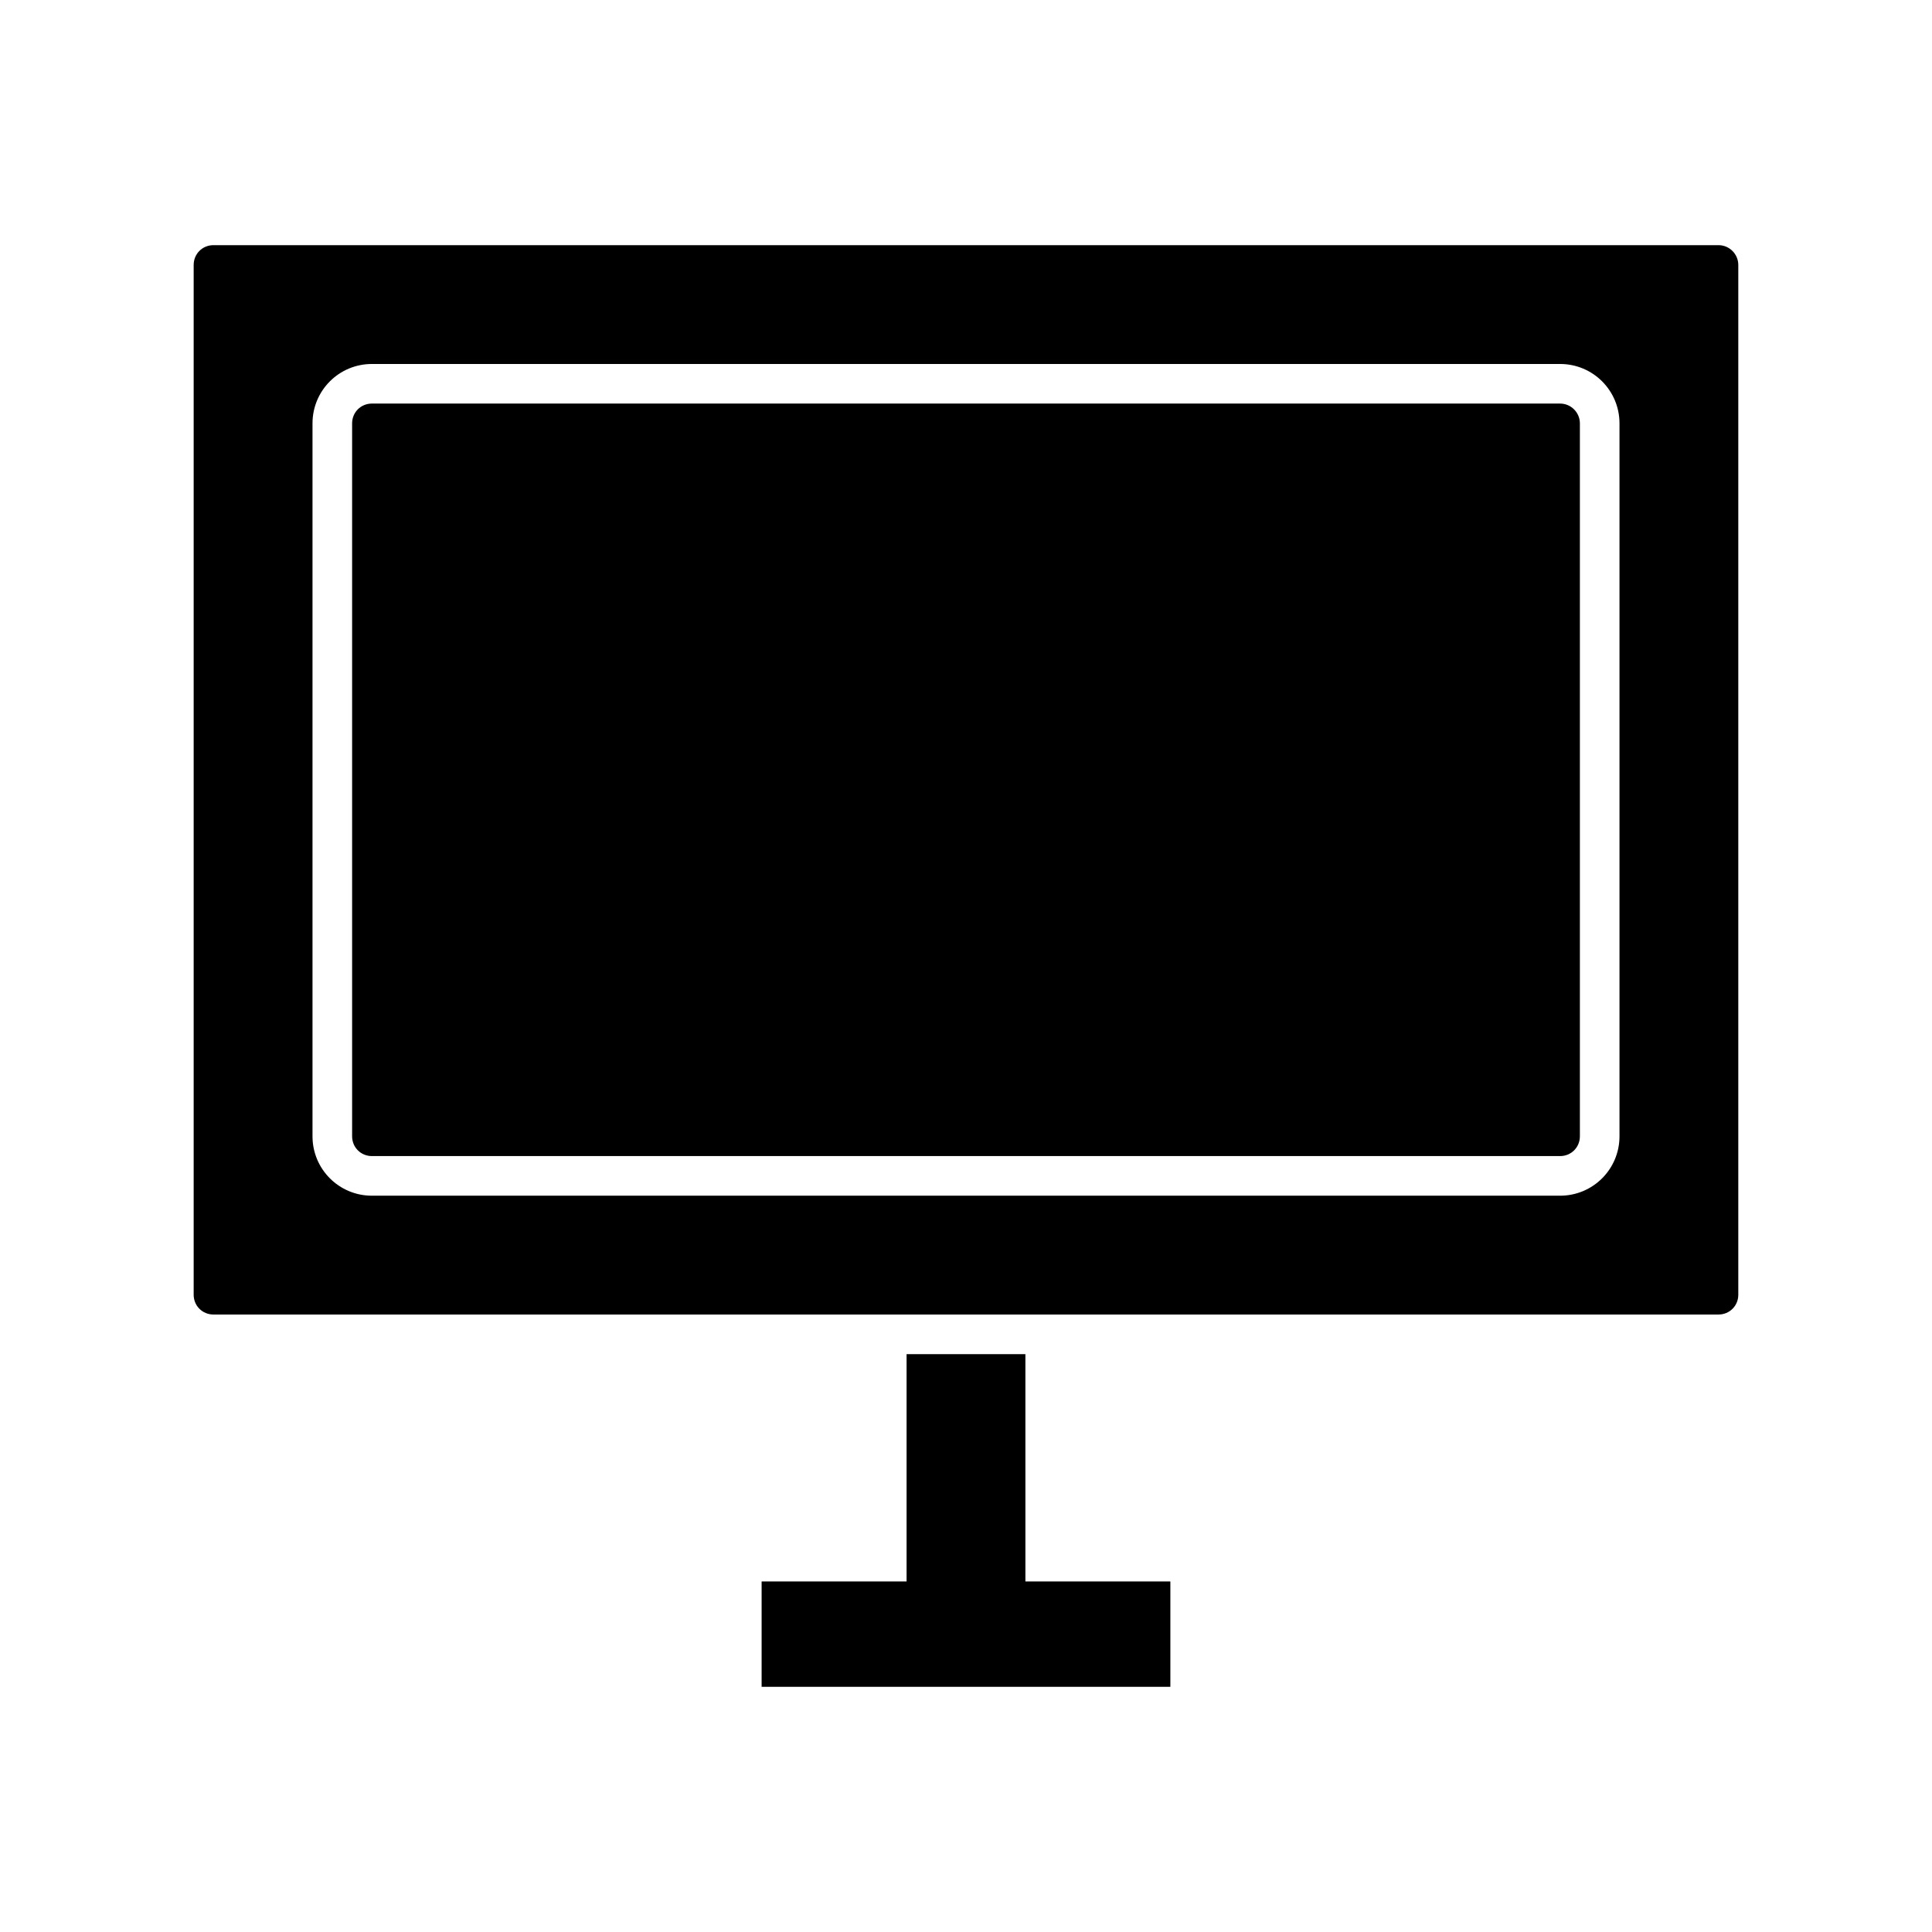
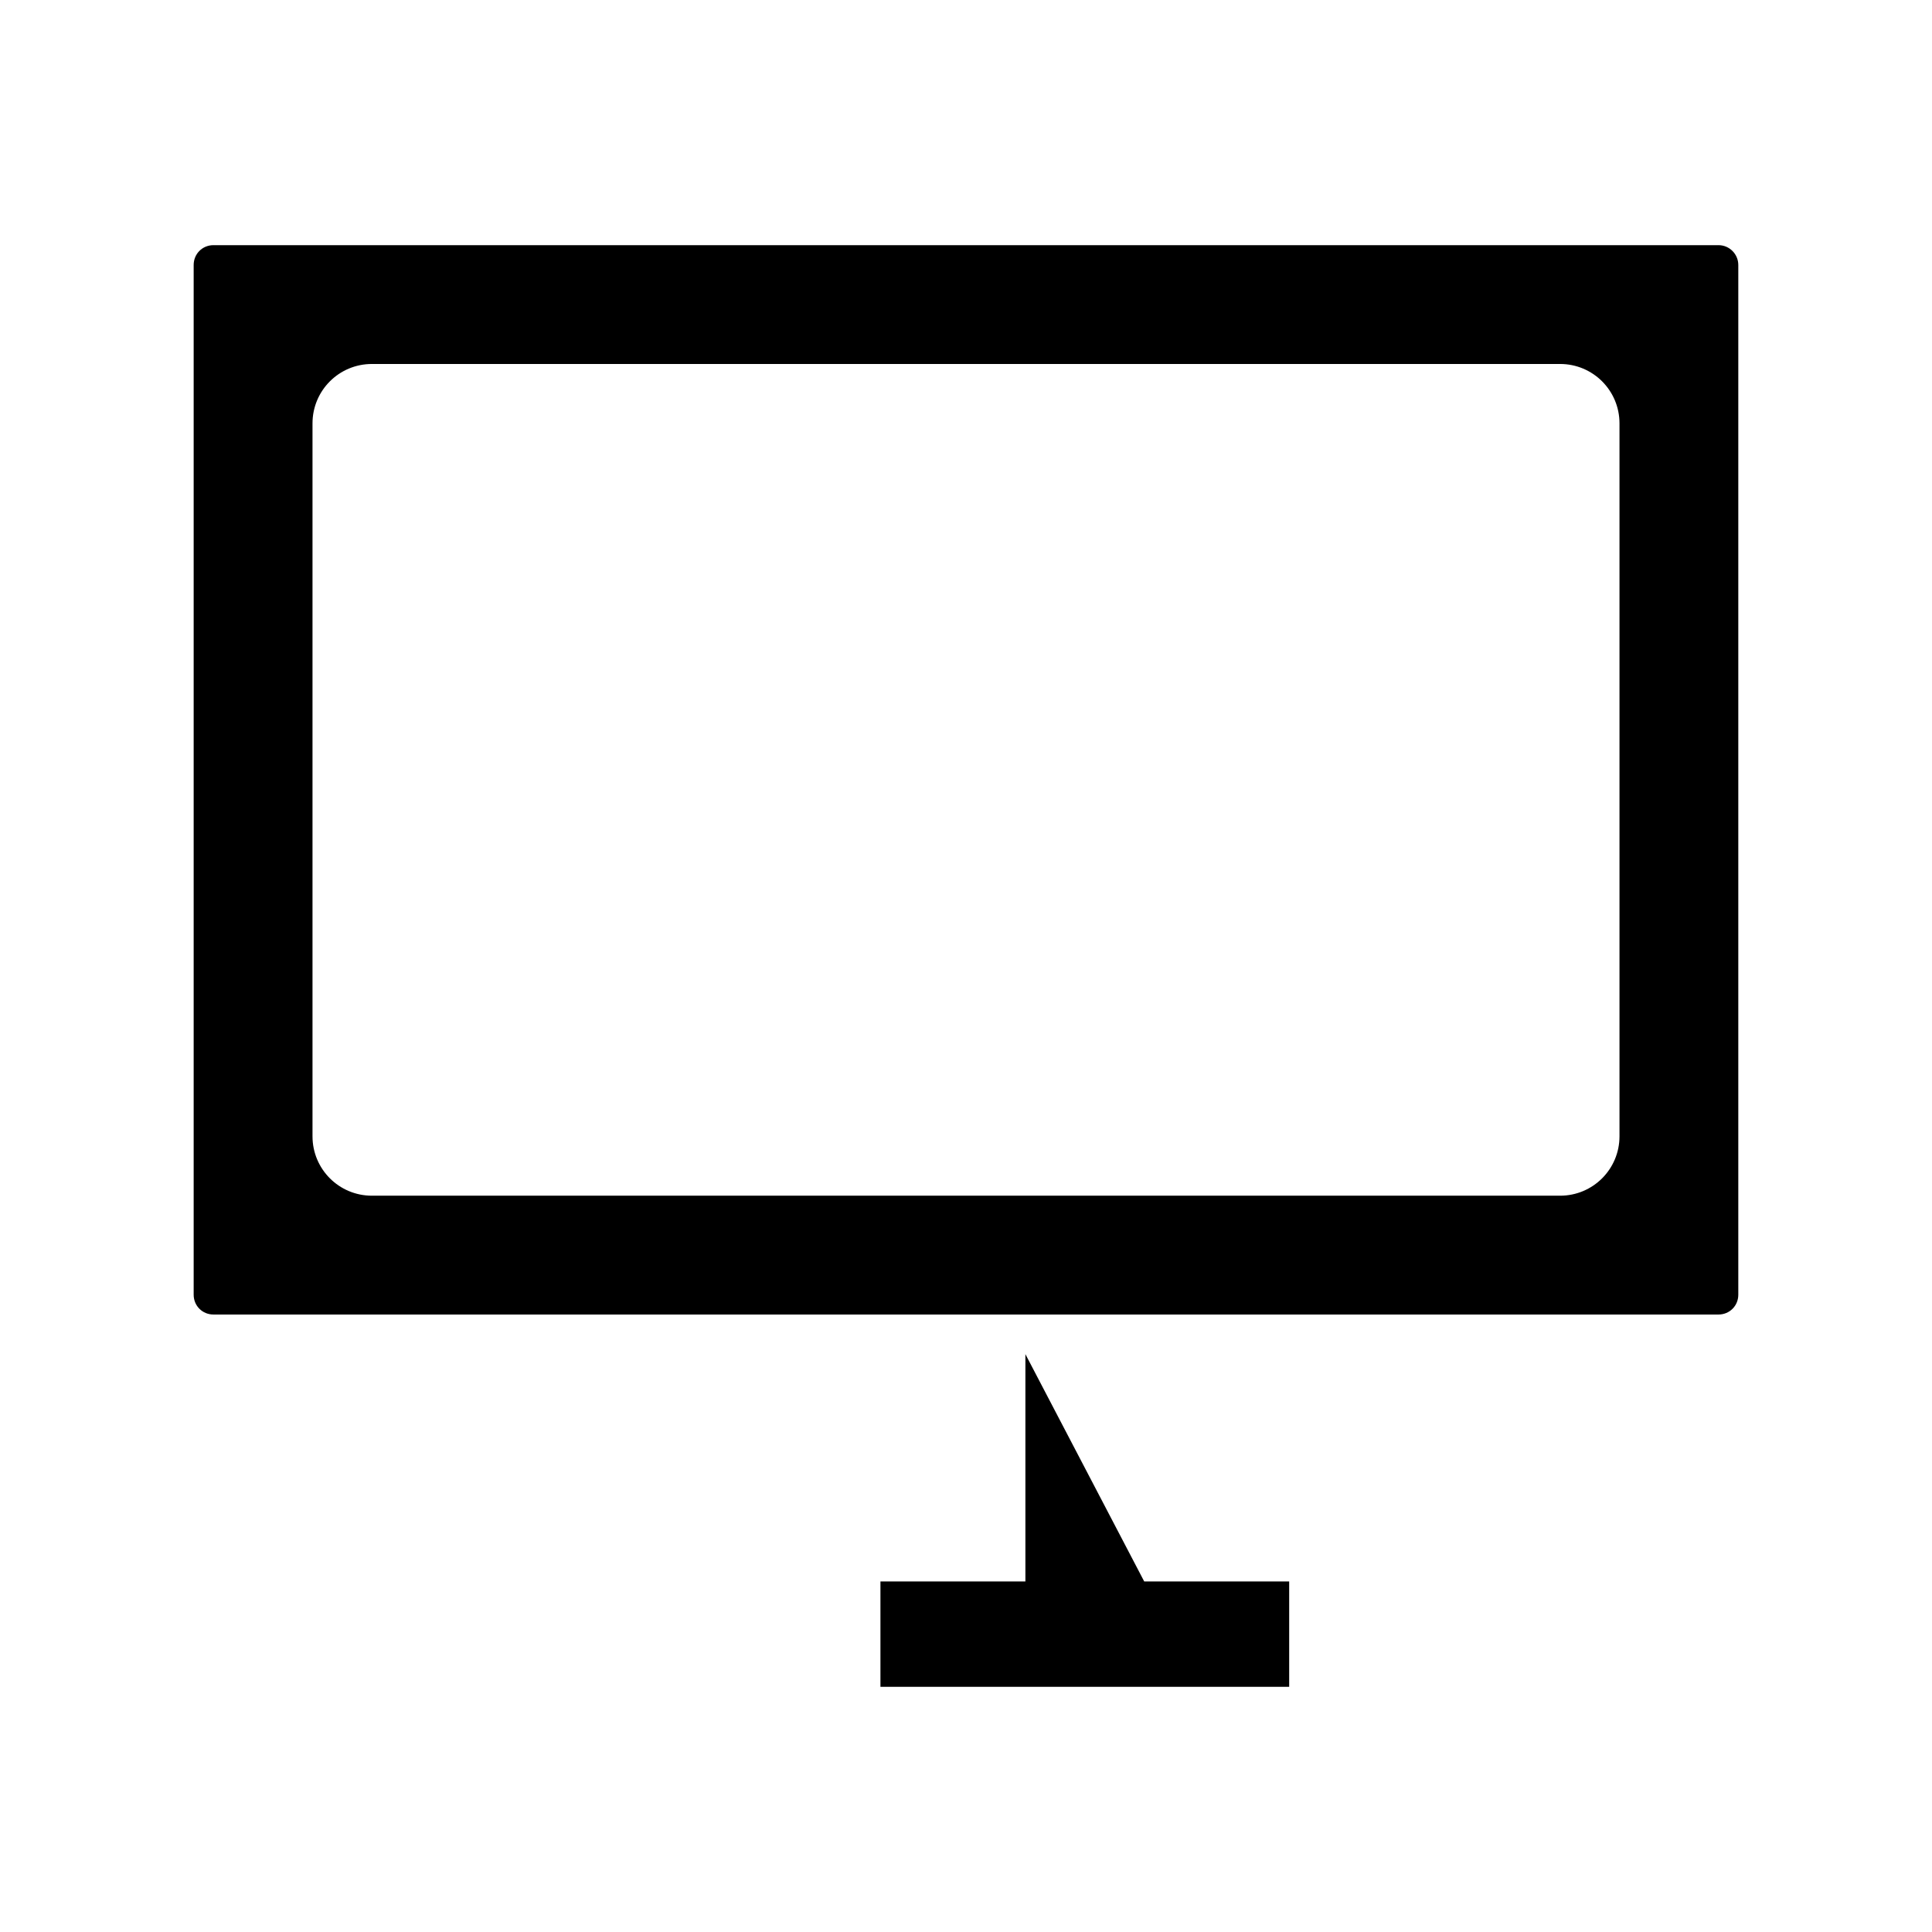
<svg xmlns="http://www.w3.org/2000/svg" fill="#000000" width="800px" height="800px" version="1.1" viewBox="144 144 512 512">
  <g>
    <path d="m599.42 208.97h-398.85c-2.938 0-5.246 2.309-5.246 5.246v272.9c0 2.938 2.309 5.246 5.246 5.246h398.85c2.938 0 5.246-2.309 5.246-5.246v-272.9c0-2.832-2.309-5.246-5.25-5.246zm-26.238 236.16c0 8.711-7.031 15.742-15.742 15.742h-314.88c-8.711 0-15.742-7.031-15.742-15.742v-188.93c0-8.711 7.031-15.742 15.742-15.742h314.88c8.711 0 15.742 7.031 15.742 15.742z" />
-     <path d="m557.44 250.95h-314.88c-2.938 0-5.246 2.309-5.246 5.246v188.93c0 2.938 2.309 5.246 5.246 5.246h314.88c2.938 0 5.246-2.309 5.246-5.246v-188.93c0-2.832-2.309-5.246-5.25-5.246z" />
-     <path d="m415.74 502.86h-31.488v60.246h-38.414v27.922h108.32v-27.922h-38.414z" />
+     <path d="m415.74 502.86v60.246h-38.414v27.922h108.32v-27.922h-38.414z" />
  </g>
</svg>